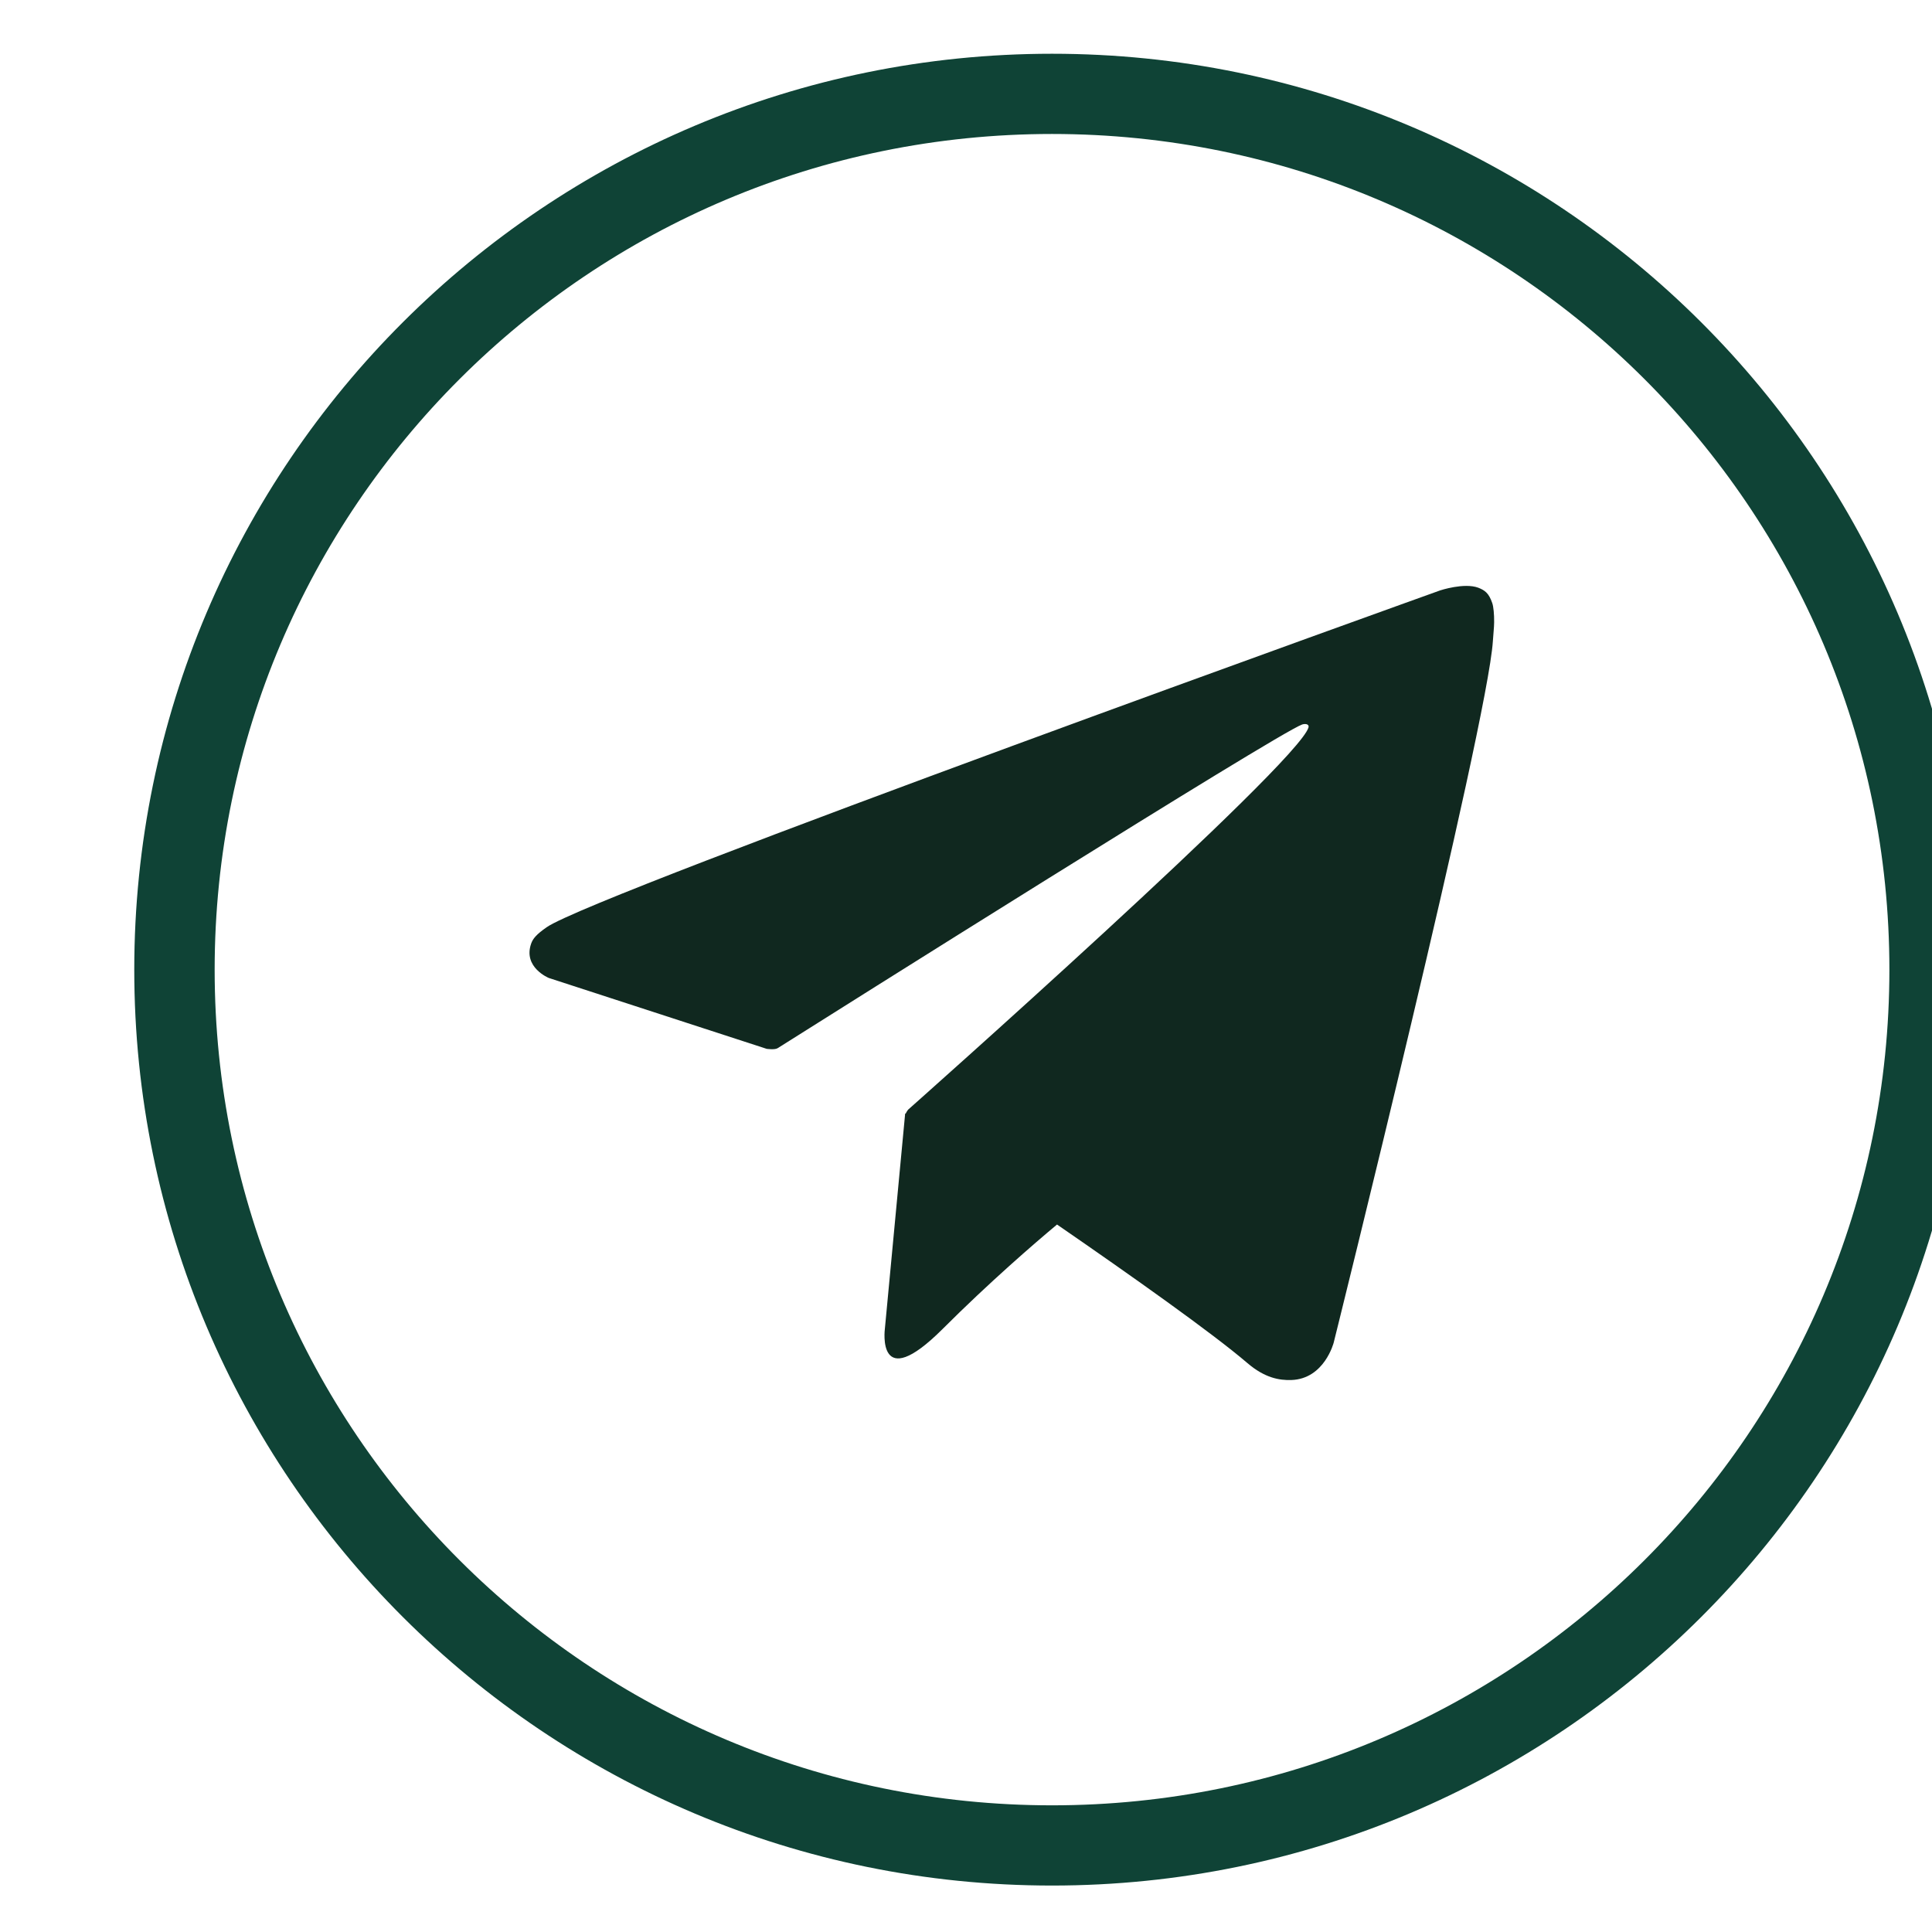
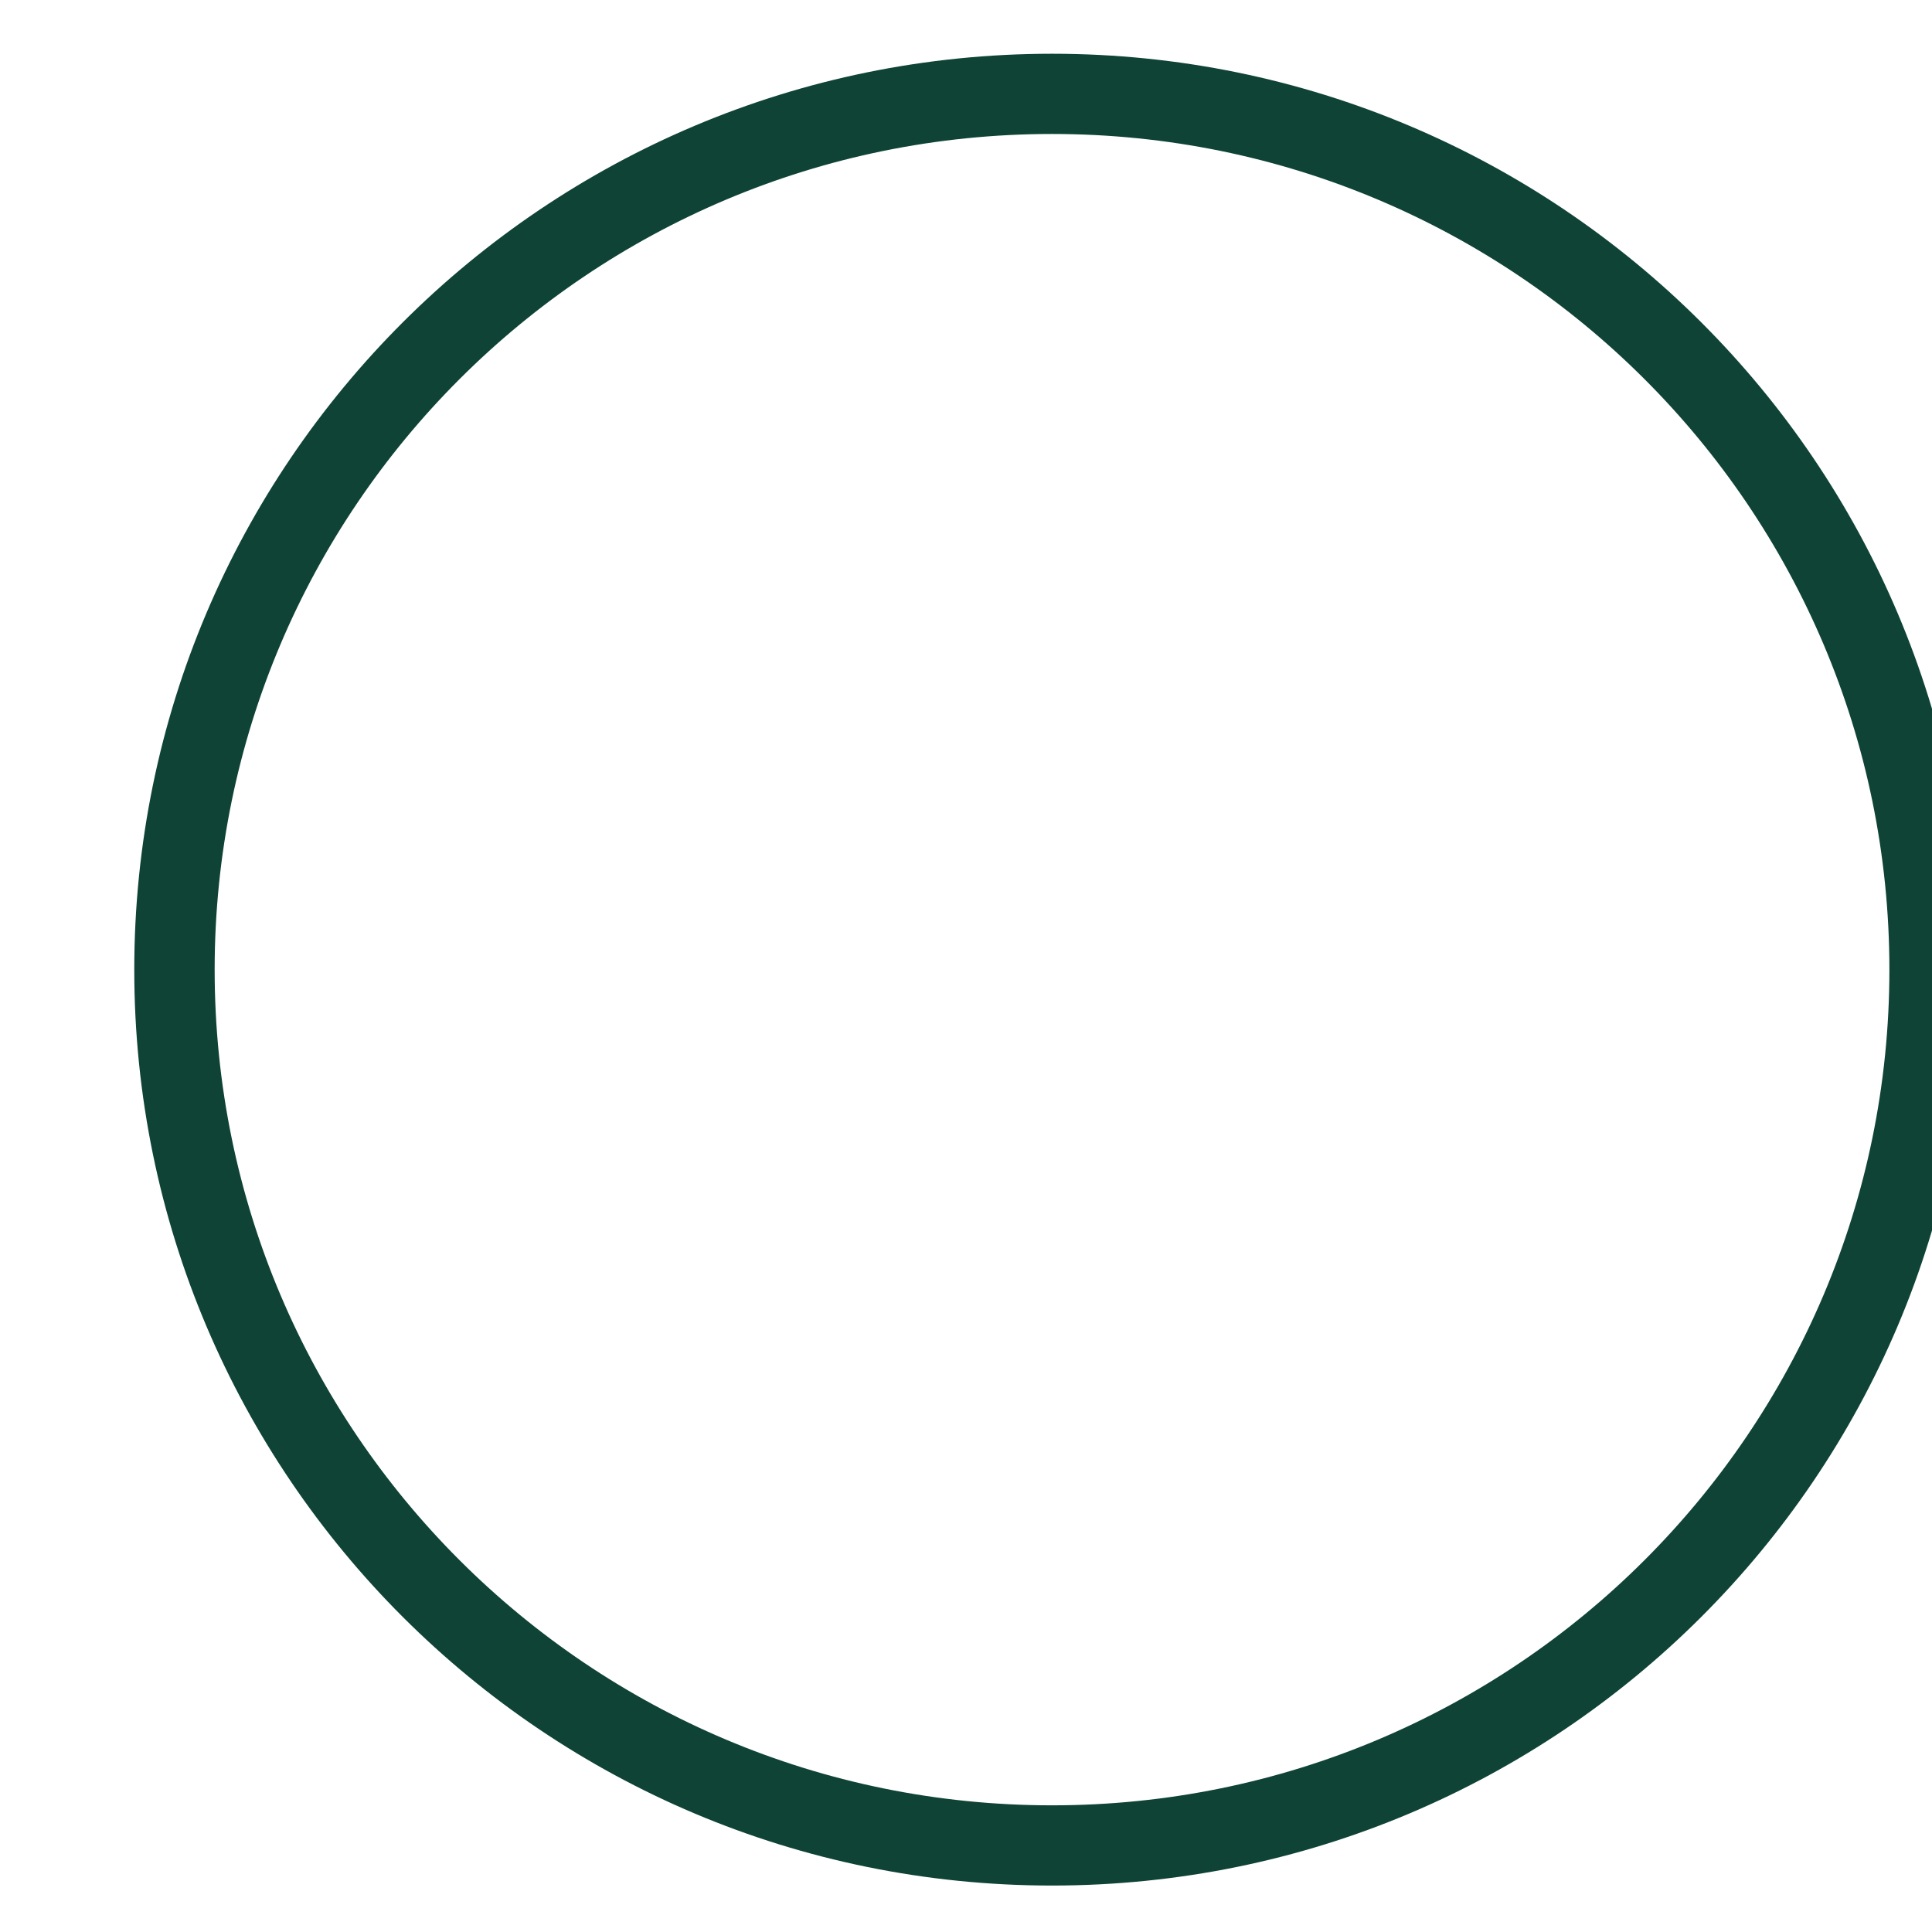
<svg xmlns="http://www.w3.org/2000/svg" width="100%" height="100%" viewBox="0 0 145 145" version="1.1" xml:space="preserve" style="fill-rule:evenodd;clip-rule:evenodd;stroke-linejoin:round;stroke-miterlimit:2;">
  <g transform="matrix(1,0,0,1,-10000.9,-3856.77)">
    <g id="тг" transform="matrix(0.081,0,0,0.097,8904.77,3856.77)">
-       <rect x="13607.2" y="0" width="1800" height="1500" style="fill:none;" />
      <g transform="matrix(12.414,0,0,10.345,9841.62,-10232.6)">
        <path d="M375.835,993.155C338.004,993.155 307.335,1023.83 307.335,1061.66C307.335,1099.48 338.004,1130.16 375.835,1130.16C413.666,1130.16 444.335,1099.48 444.335,1061.66C444.335,1023.83 413.666,993.155 375.835,993.155ZM375.835,999.155C410.353,999.155 438.335,1027.14 438.335,1061.66C438.335,1096.17 410.353,1124.16 375.835,1124.16C341.317,1124.16 313.335,1096.17 313.335,1061.66C313.335,1027.14 341.317,999.155 375.835,999.155Z" style="fill:rgb(15,67,54);" />
      </g>
      <g transform="matrix(12.414,0,0,10.345,9841.62,-10232.6)">
-         <path d="M408.693,1034.24C408.435,1033.48 408.127,1033.28 407.646,1033.09C406.594,1032.7 404.812,1033.29 404.812,1033.29C404.812,1033.29 341.727,1055.97 338.123,1058.48C337.347,1059.02 337.087,1059.34 336.958,1059.71C336.335,1061.49 338.276,1062.28 338.276,1062.28L354.536,1067.58C354.536,1067.58 355.142,1067.67 355.358,1067.53C359.057,1065.19 392.574,1044.03 394.507,1043.32C394.812,1043.23 395.038,1043.33 394.978,1043.54C394.204,1046.26 365.093,1072.13 365.093,1072.13C365.093,1072.13 364.982,1072.27 364.912,1072.43L364.874,1072.41L363.357,1088.54C363.357,1088.54 362.721,1093.48 367.662,1088.54C371.148,1085.05 374.521,1082.13 376.209,1080.72C381.8,1084.58 387.817,1088.85 390.414,1091.08C391.718,1092.2 392.809,1092.38 393.707,1092.35C396.172,1092.26 396.86,1089.55 396.86,1089.55C396.86,1089.55 408.356,1043.28 408.74,1037.08C408.778,1036.47 408.83,1036.09 408.834,1035.67C408.841,1035.09 408.787,1034.51 408.693,1034.24Z" style="fill:rgb(16,40,31);fill-rule:nonzero;" />
-       </g>
+         </g>
    </g>
  </g>
</svg>